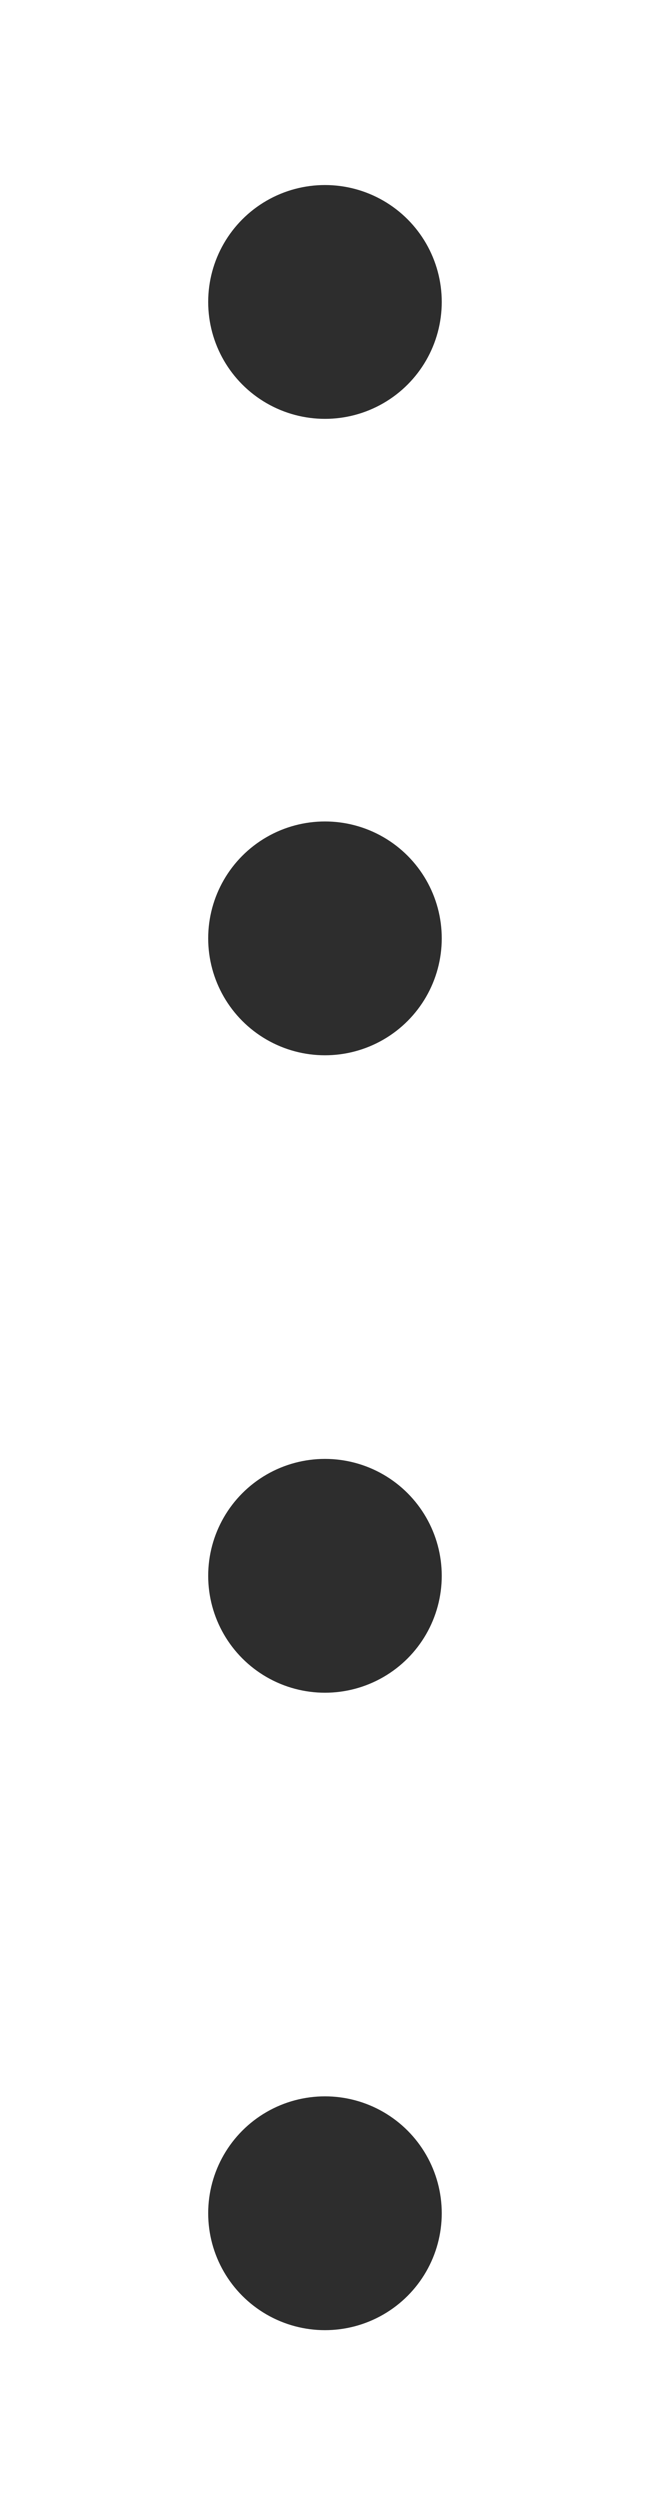
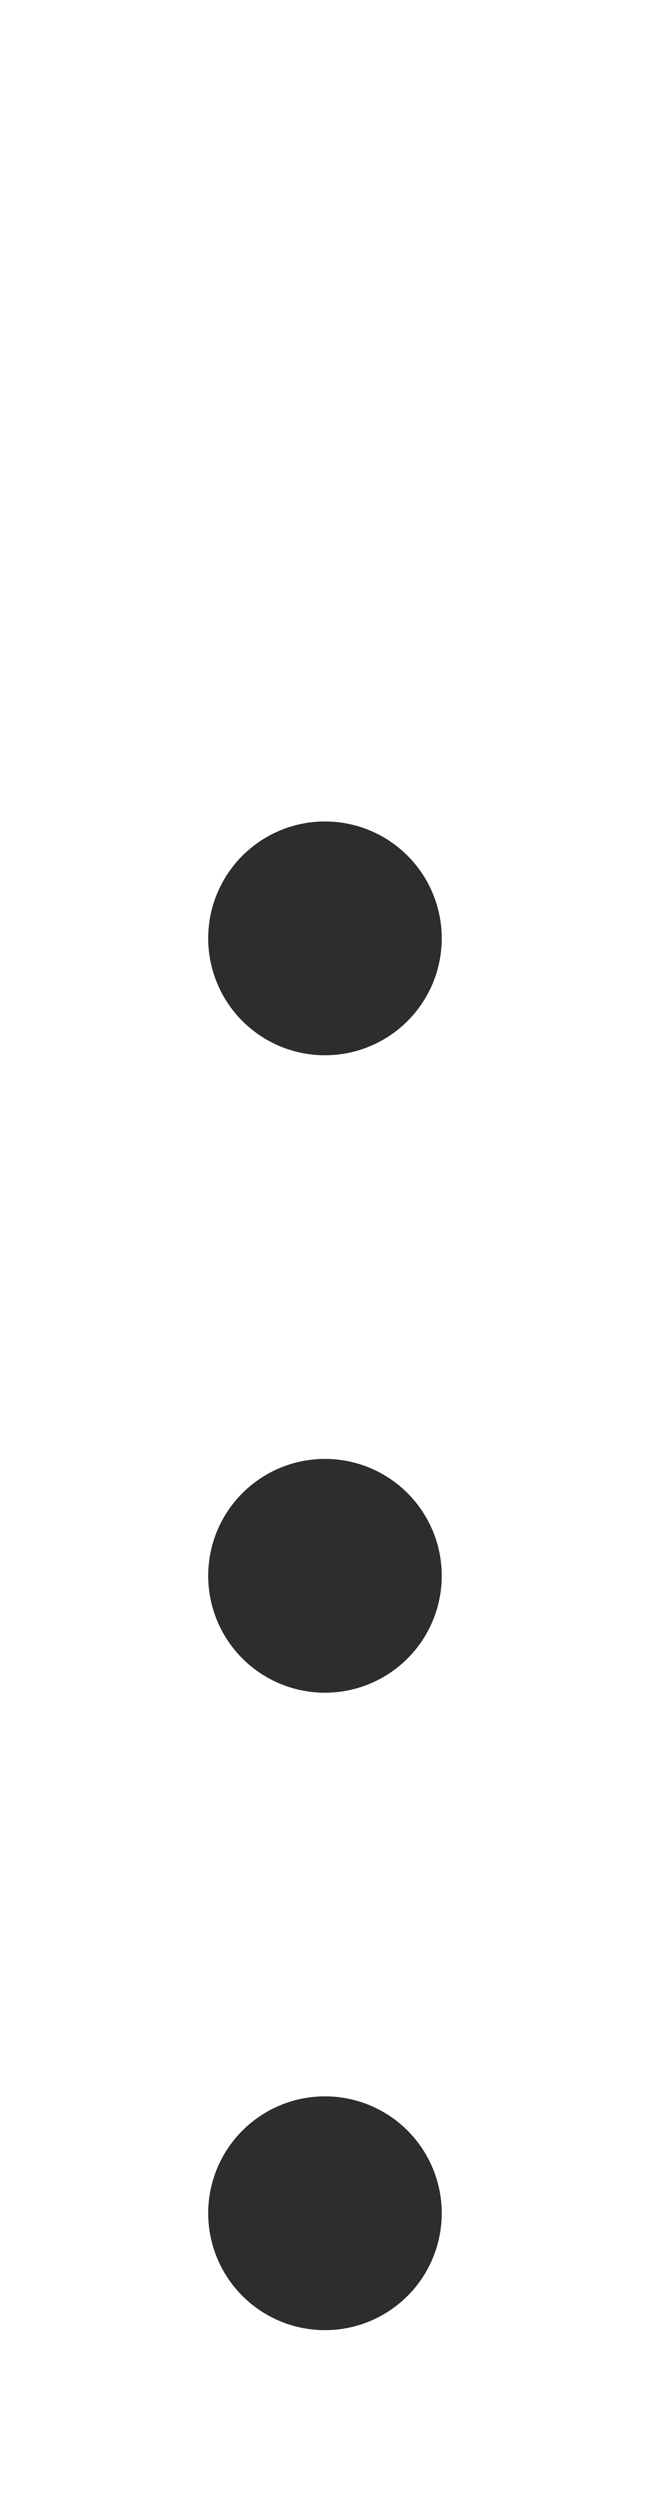
<svg xmlns="http://www.w3.org/2000/svg" version="1.1" viewBox="0 0 64.4 245.9">
  <defs>
    <style>
      .cls-1 {
        fill: #2d2d2d;
      }
    </style>
  </defs>
  <g>
    <g id="Capa_1">
-       <circle class="cls-1" cx="32" cy="29.7" r="11.5" />
      <circle class="cls-1" cx="32" cy="92.3" r="11.5" />
      <circle class="cls-1" cx="32" cy="155" r="11.5" />
      <circle class="cls-1" cx="32" cy="217.7" r="11.5" />
    </g>
  </g>
</svg>